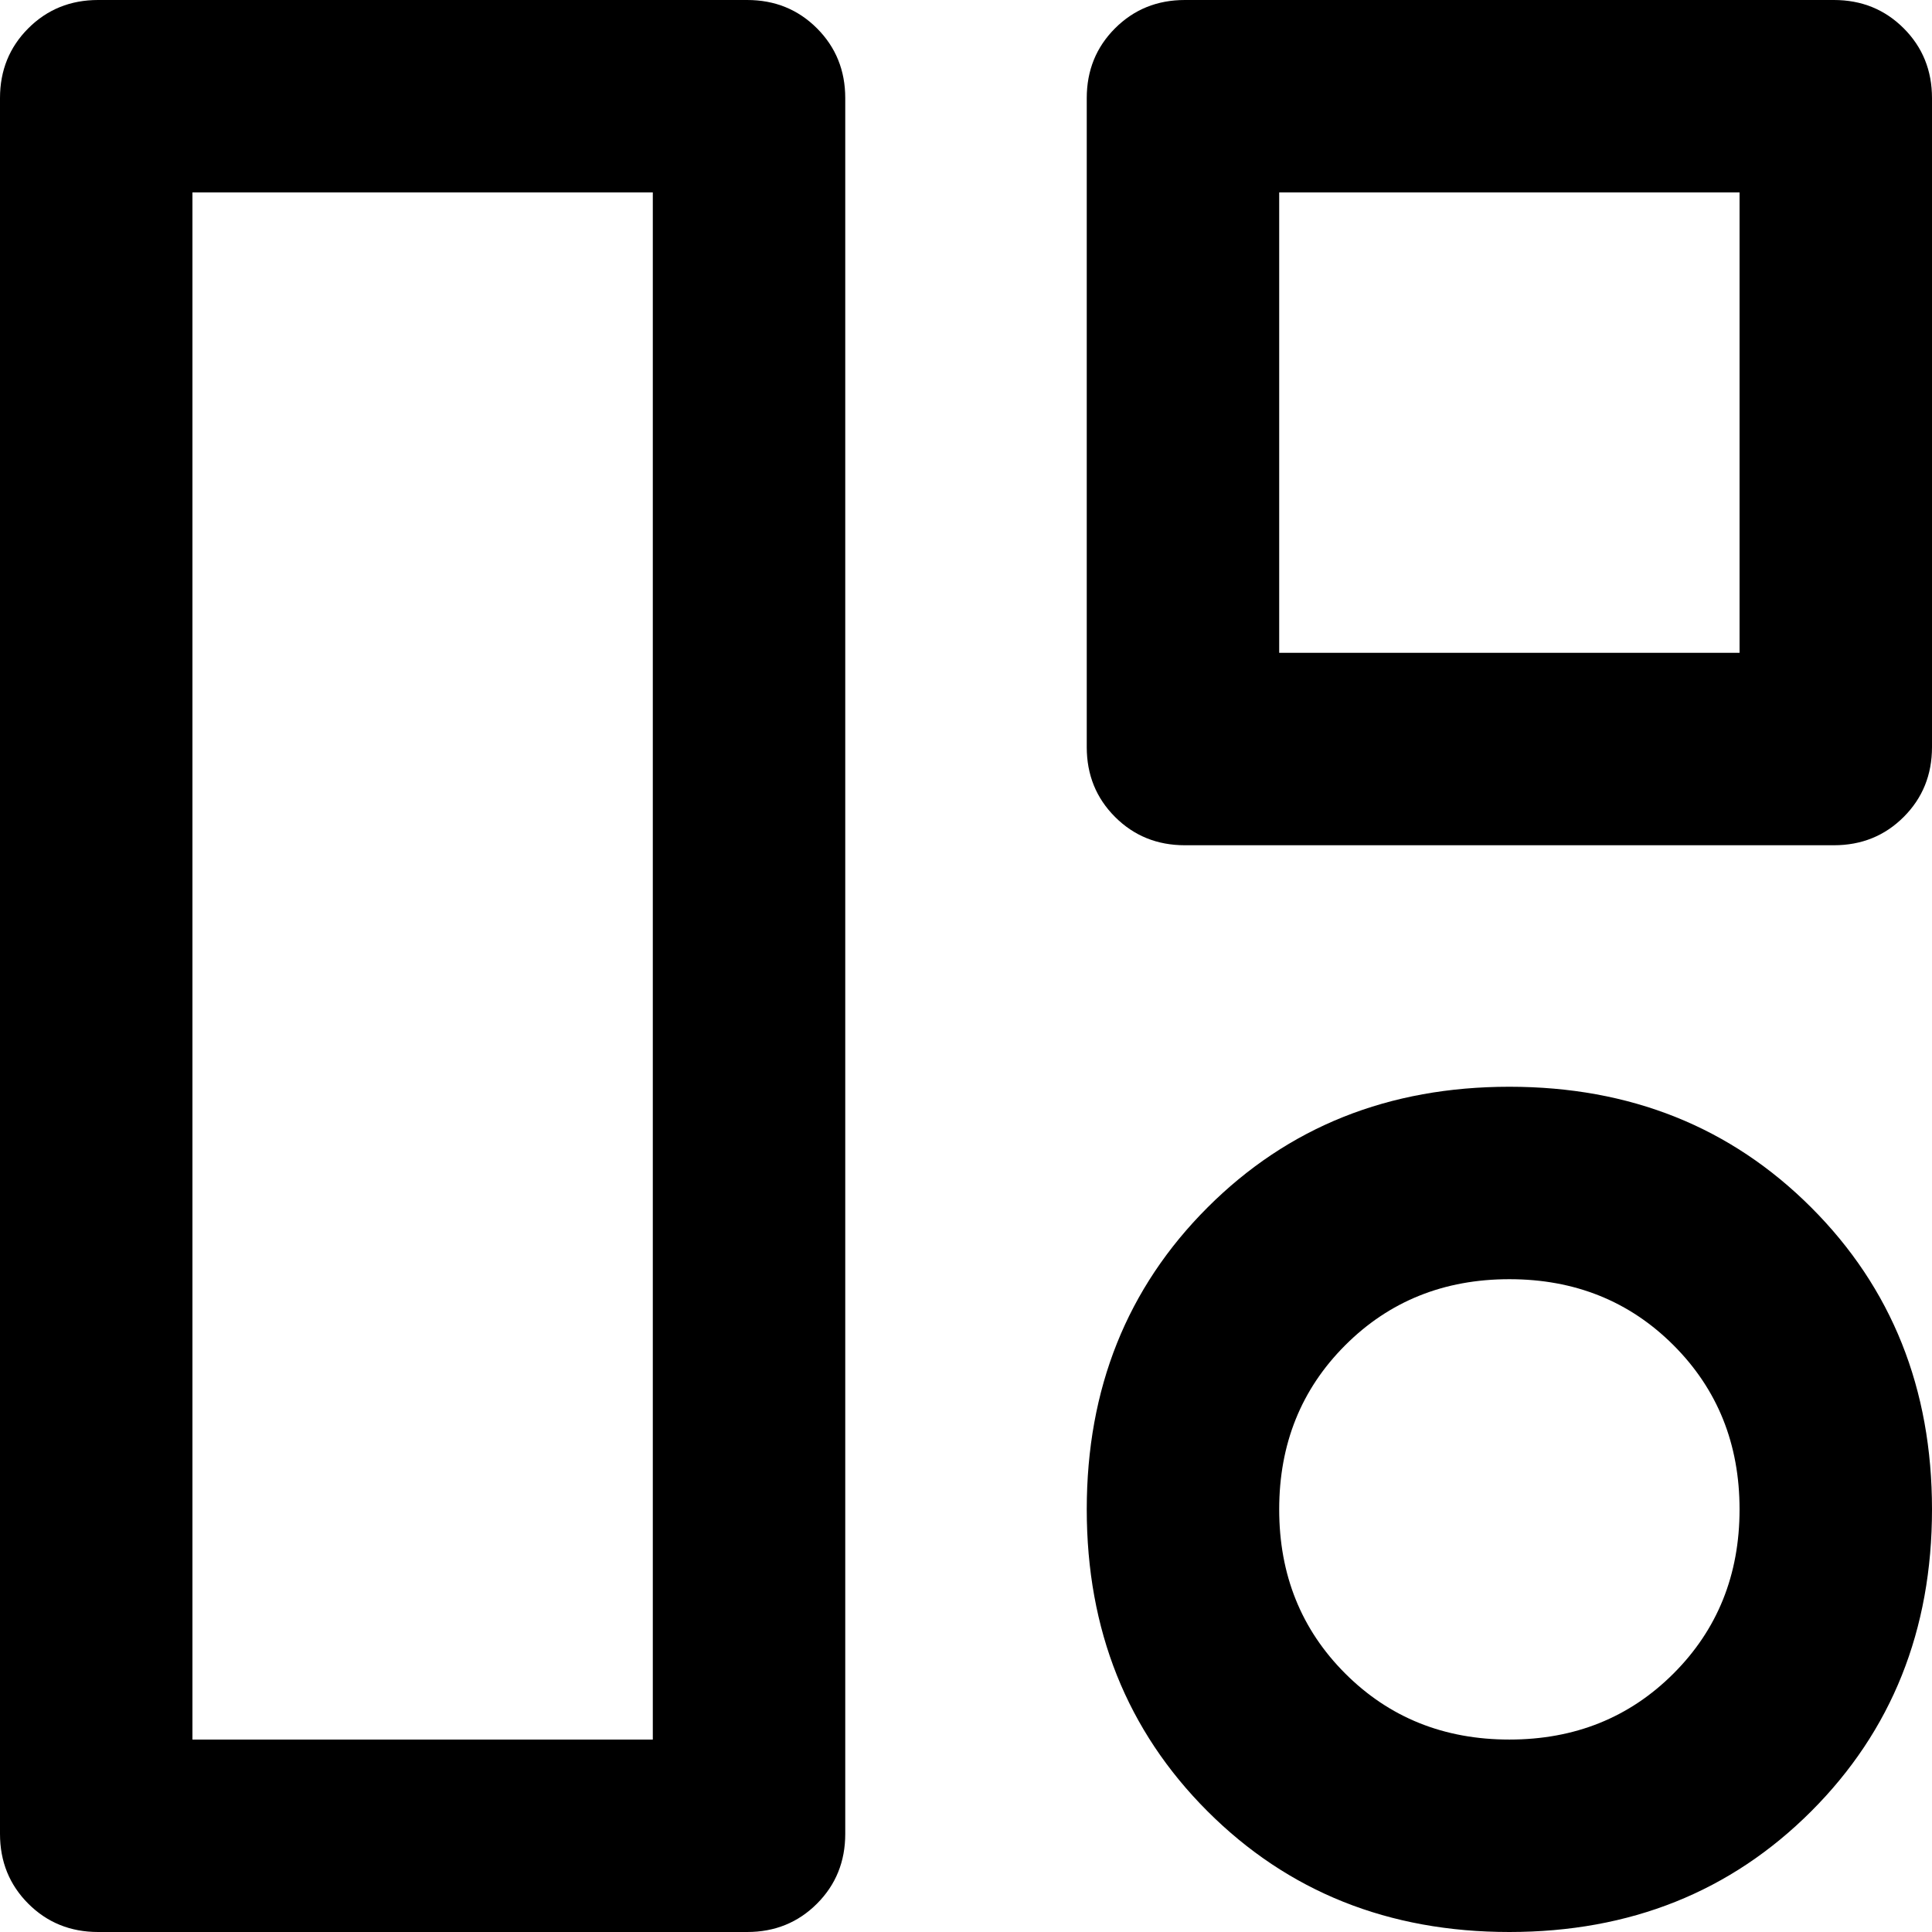
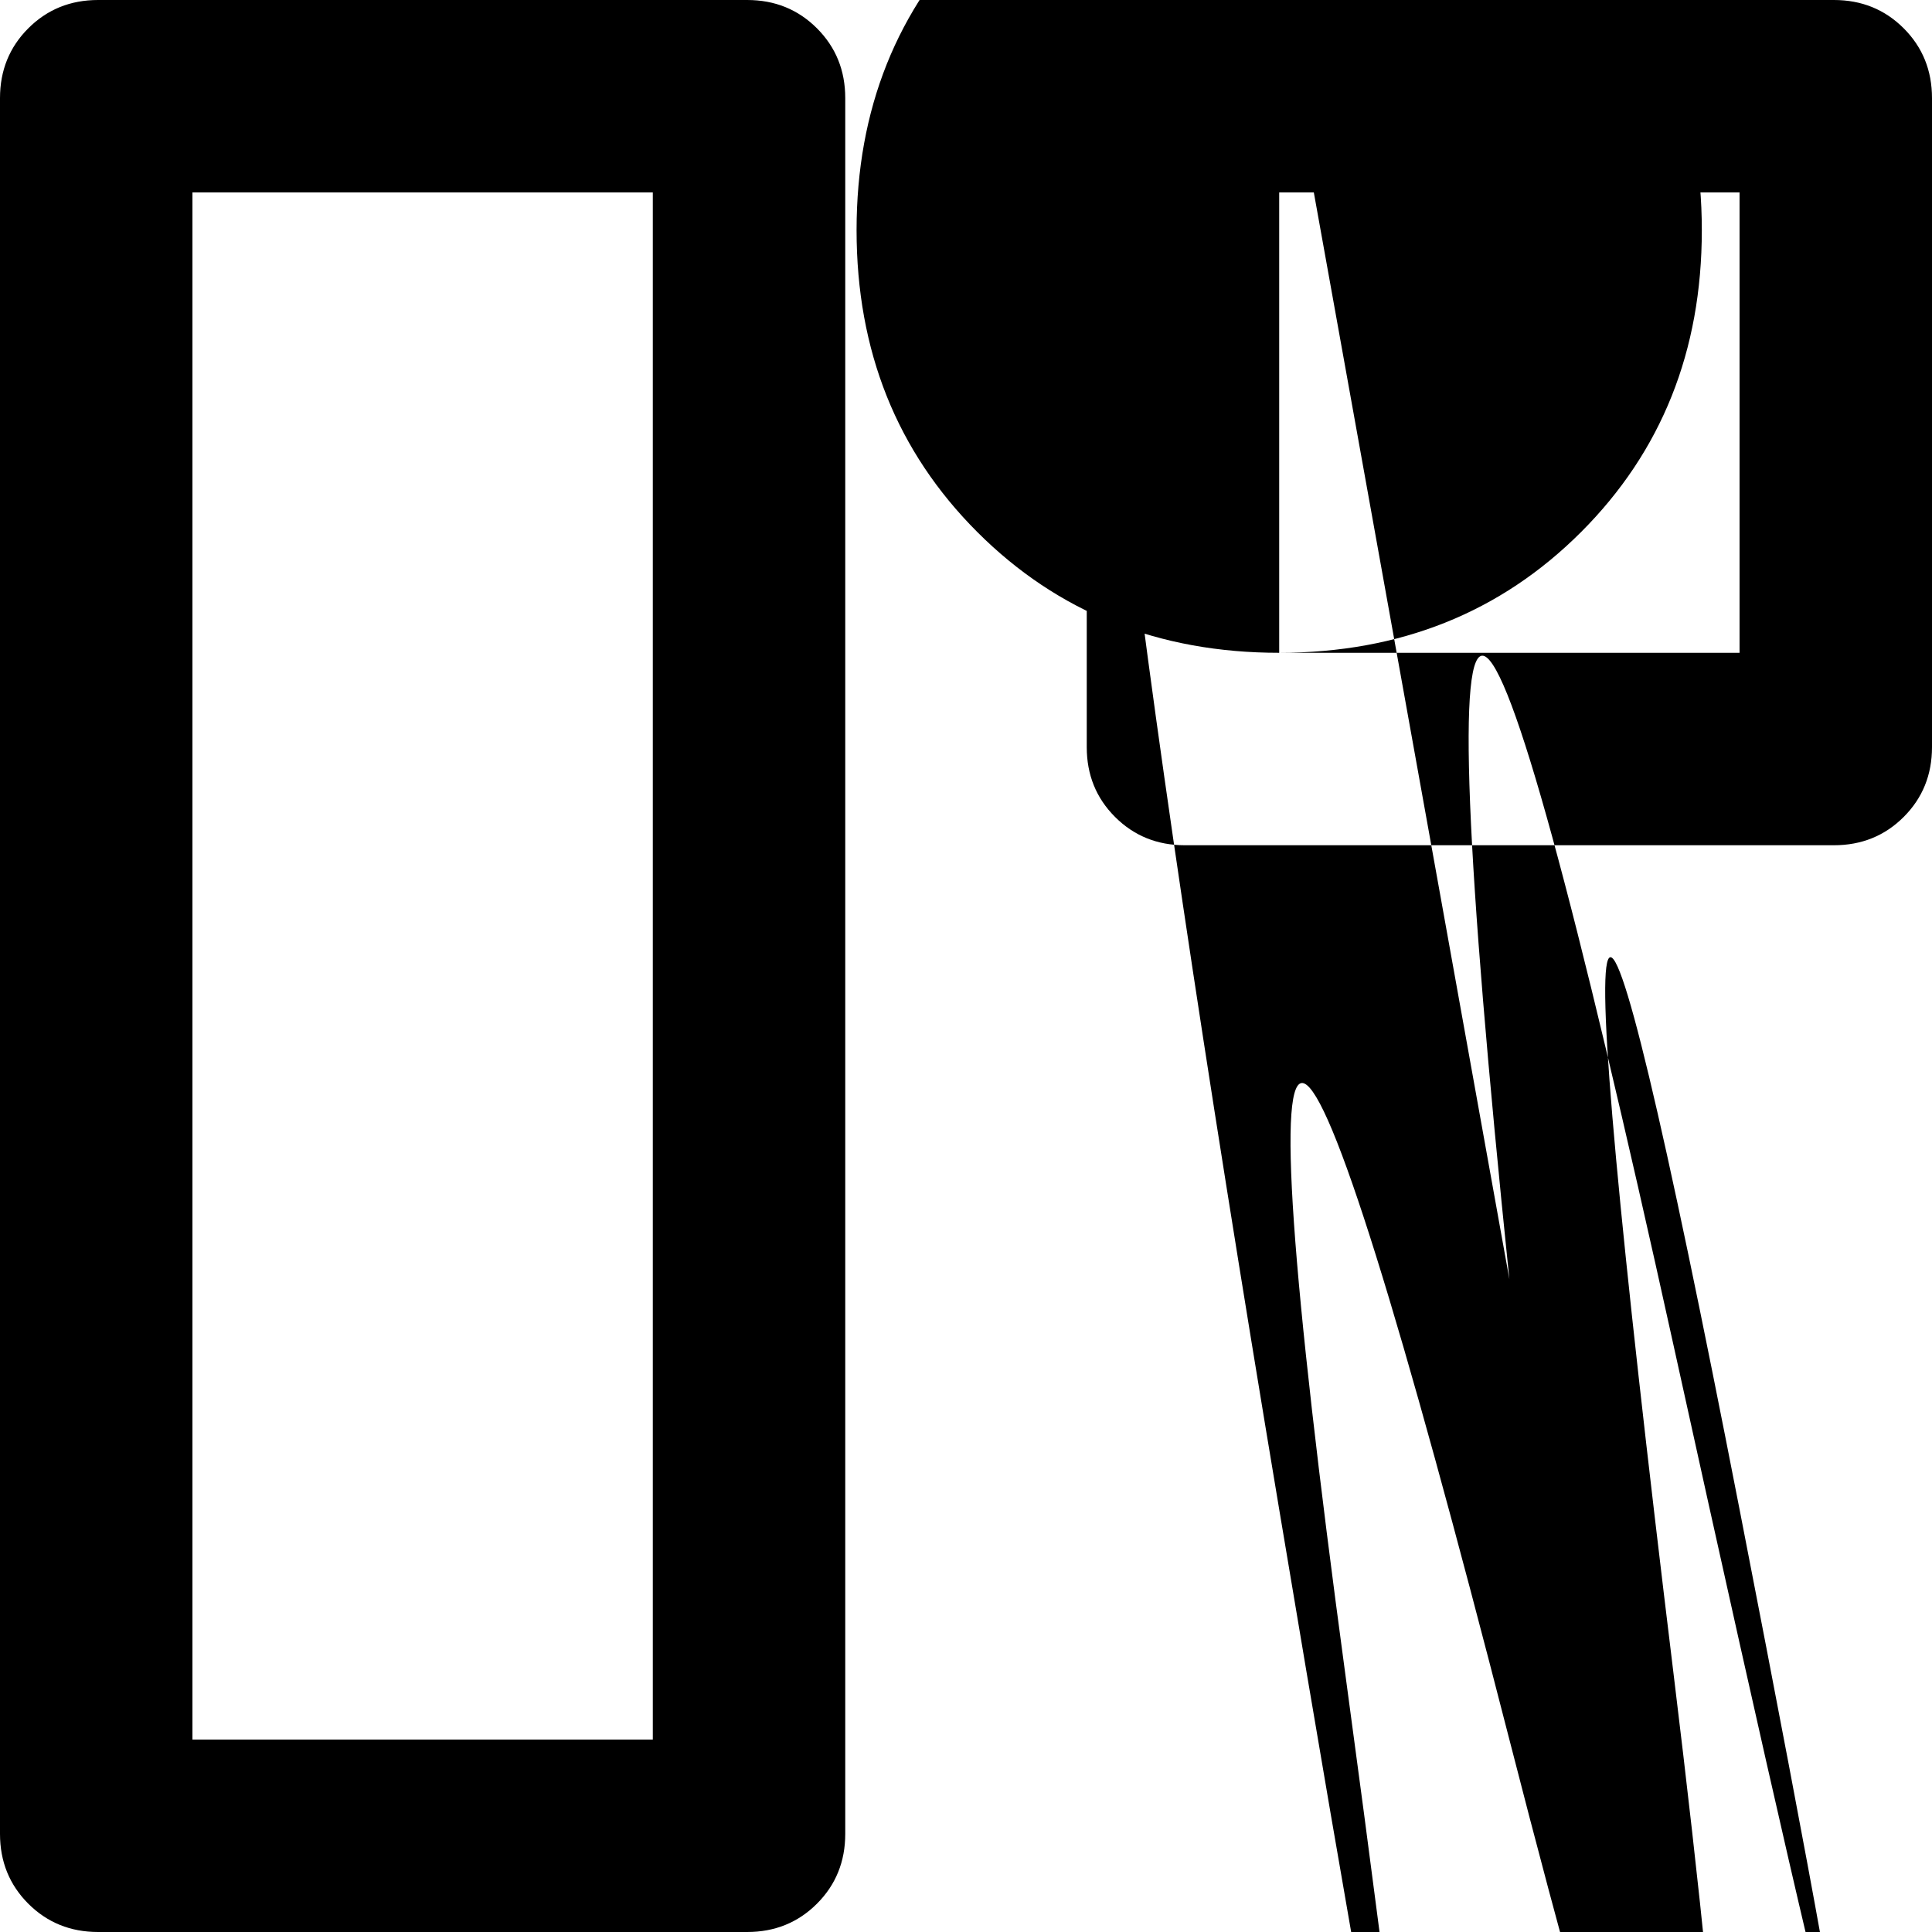
<svg xmlns="http://www.w3.org/2000/svg" viewBox="0 0 512 512">
-   <path d="M198 512H26q-11 0-18.5-7.5T0 486V26Q0 15 7.5 7.5T26 0h172q11 0 18.5 7.5T224 26v460q0 11-7.5 18.5T198 512zm288-288H314q-11 0-18.5-7.5T288 198V26q0-11 7.5-18.5T314 0h172q11 0 18.5 7.5T512 26v172q0 11-7.5 18.5T486 224zM51 461h122V51H51v410zm288-288h122V51H339v122zm61 339q-48 0-80-32t-32-80 32-80 80-32 80 32 32 80-32 80-80 32zm0-173q-26 0-43.5 17.5T339 400t17.5 43.5T400 461t43.5-17.5T461 400t-17.5-43.5T400 339z" />
+   <path d="M198 512H26q-11 0-18.5-7.5T0 486V26Q0 15 7.5 7.5T26 0h172q11 0 18.5 7.5T224 26v460q0 11-7.5 18.5T198 512zm288-288H314q-11 0-18.5-7.5T288 198V26q0-11 7.5-18.5T314 0h172q11 0 18.5 7.5T512 26v172q0 11-7.5 18.5T486 224zM51 461h122V51H51v410zm288-288h122V51H339v122zq-48 0-80-32t-32-80 32-80 80-32 80 32 32 80-32 80-80 32zm0-173q-26 0-43.5 17.5T339 400t17.5 43.5T400 461t43.5-17.5T461 400t-17.5-43.5T400 339z" />
</svg>